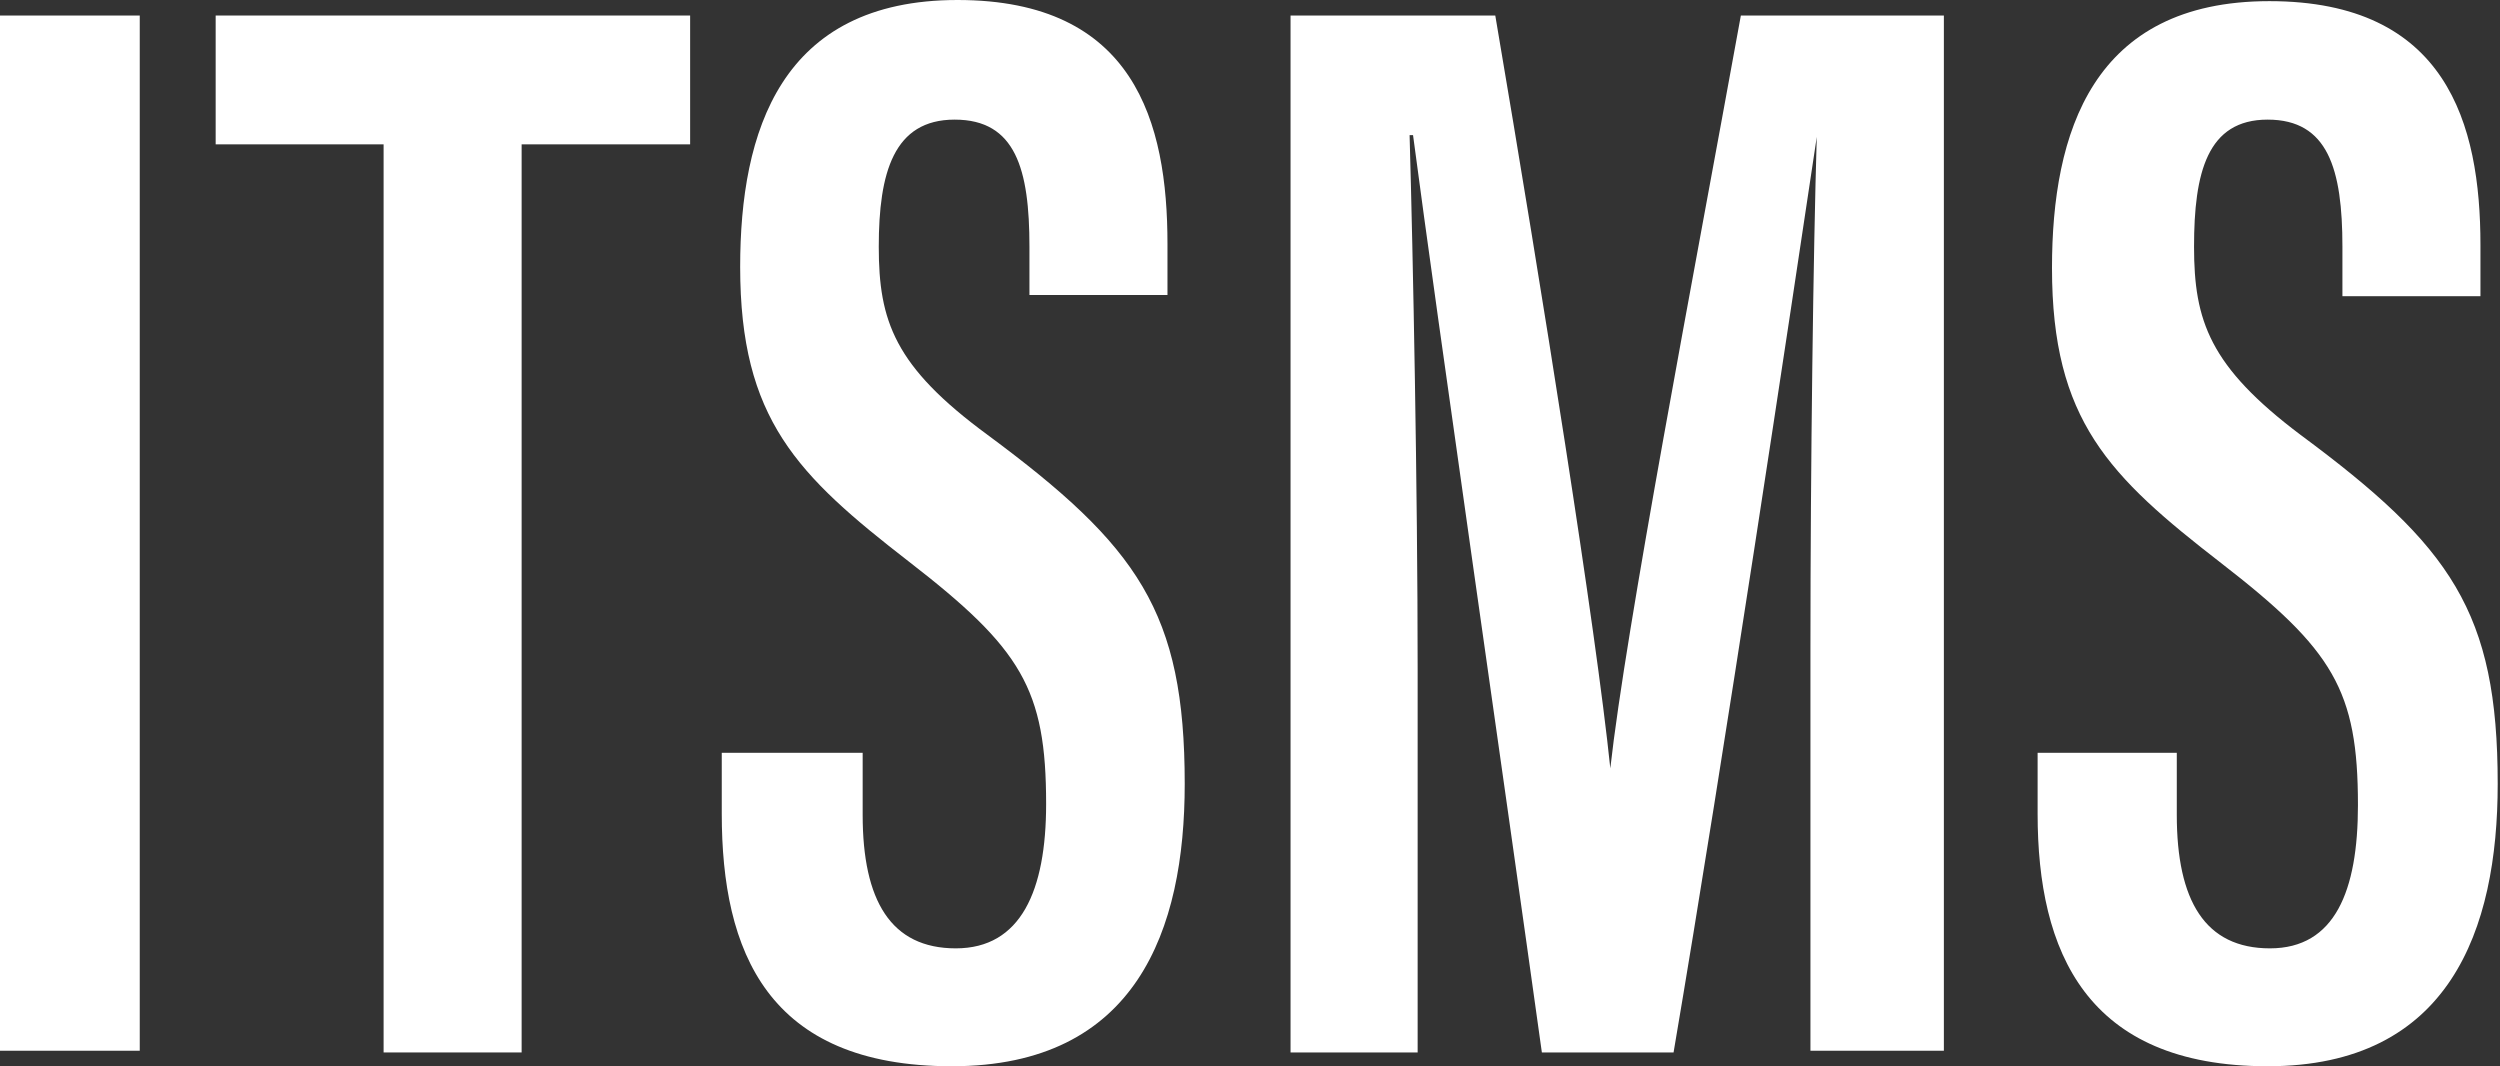
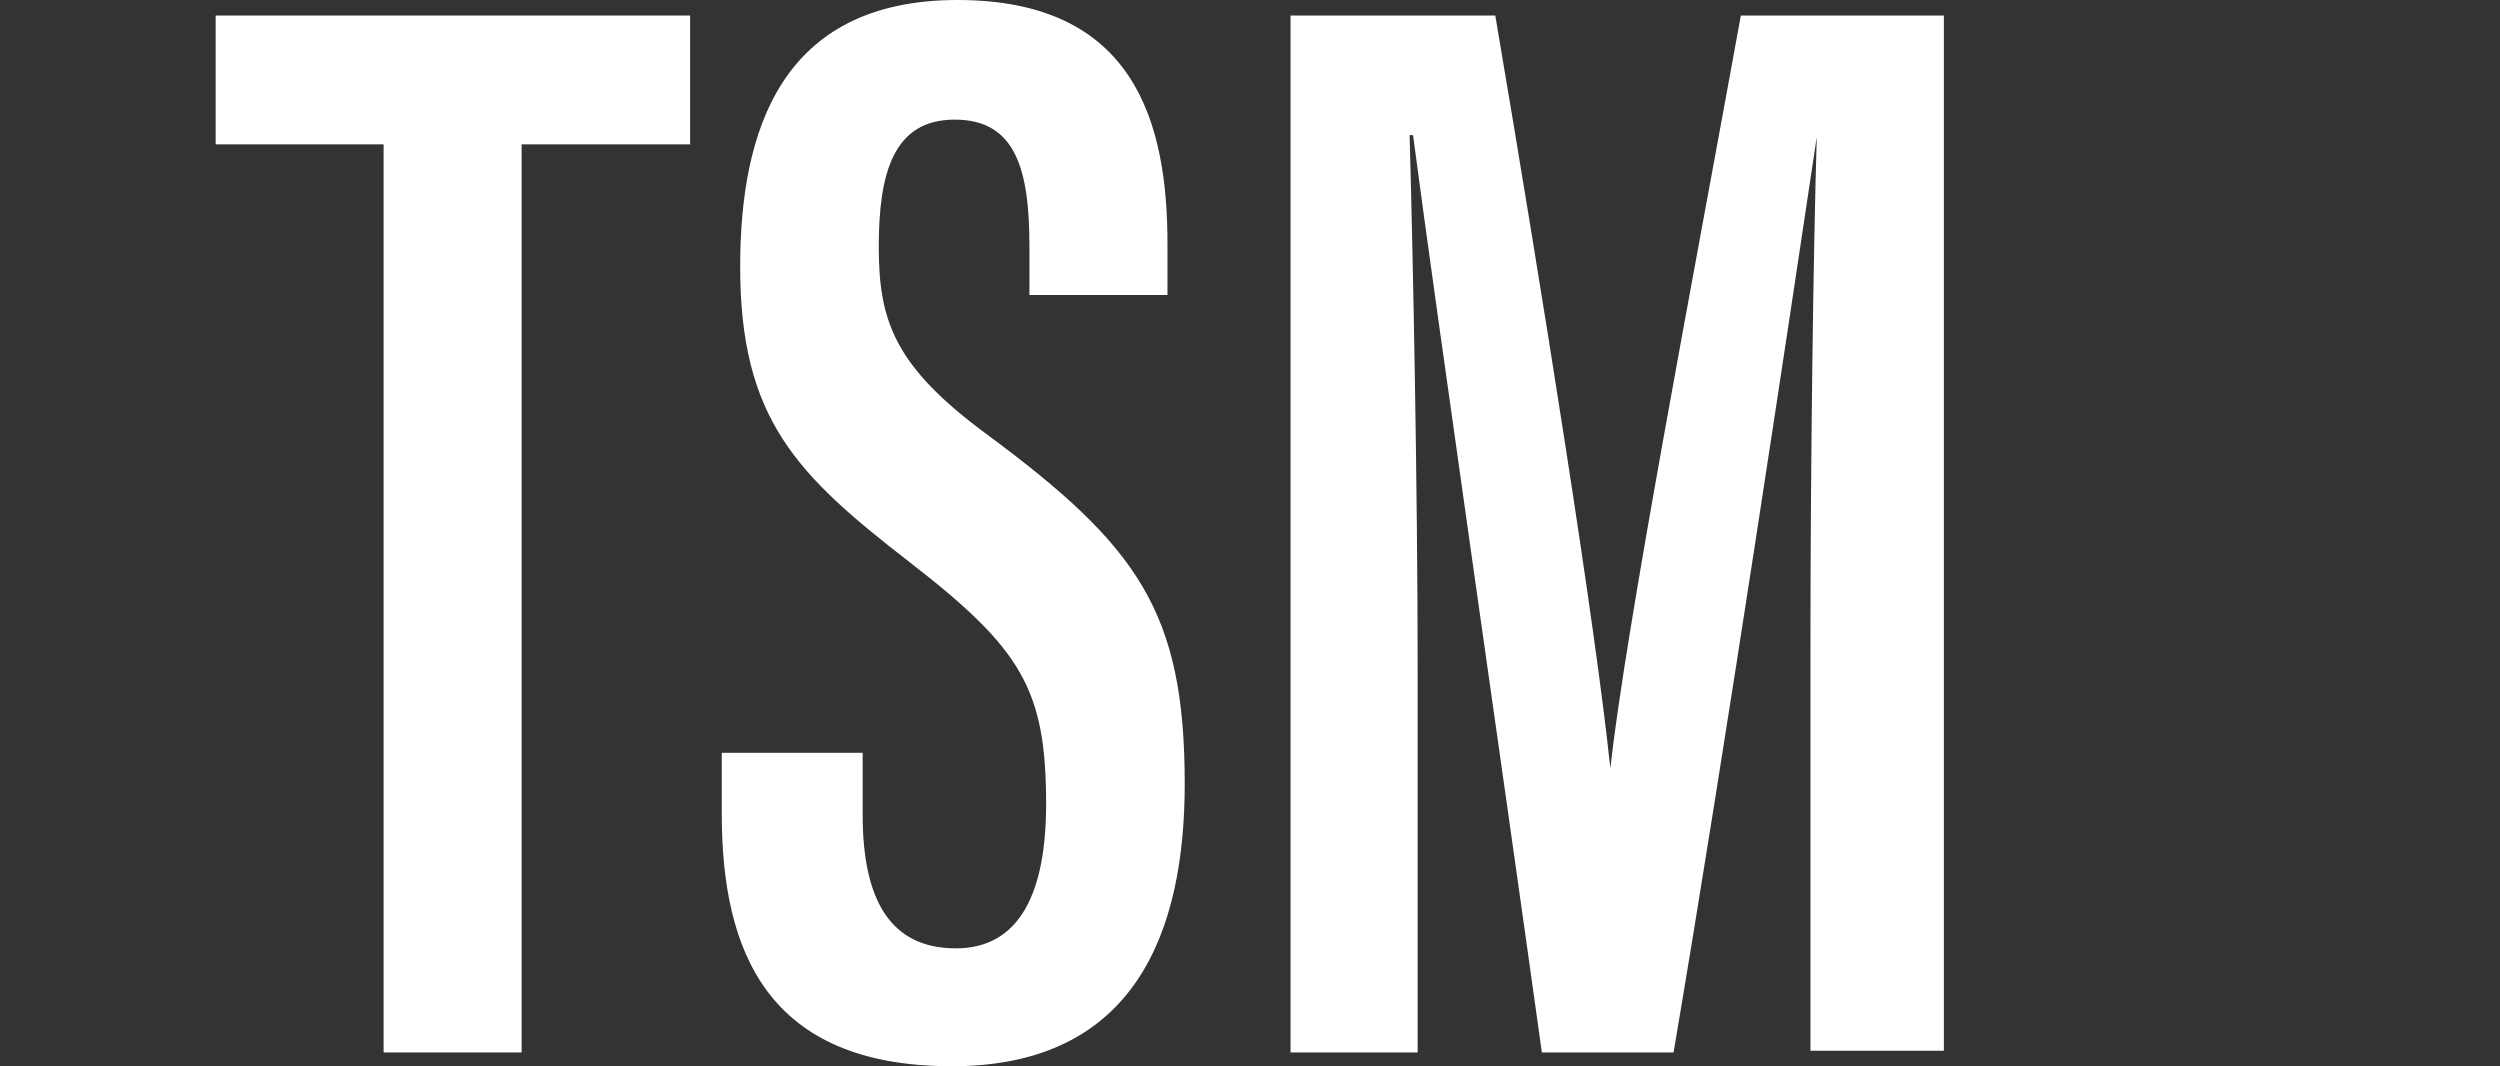
<svg xmlns="http://www.w3.org/2000/svg" viewBox="0 0 43.47 18.54">
  <rect x="0" y="0" width="43.47" height="18.54" fill="#333333" stroke="none" />
  <defs>
    <style>.cls-1{fill:#fff;}</style>
  </defs>
  <g id="Layer_2" data-name="Layer 2">
    <g id="Layer_1-2" data-name="Layer 1">
-       <path class="cls-1" d="M2.43.27v18H0V.27Z" />
      <path class="cls-1" d="M6.67,2.51H3.75V.27H12V2.51H9.07V18.3H6.67Z" />
      <path class="cls-1" d="M15,13.09v1.08c0,1.49.49,2.32,1.62,2.32s1.57-1,1.57-2.51c0-2-.43-2.7-2.38-4.21s-2.94-2.48-2.94-5.13c0-2.35.7-4.64,3.78-4.64S20.3,2.13,20.3,4.24v.89H17.9V4.29c0-1.35-.24-2.21-1.3-2.21S15.28,3,15.28,4.29s.27,2.08,1.89,3.27c2.62,1.94,3.43,3.08,3.43,6.07,0,2.54-.84,4.91-4.05,4.91s-4-2-4-4.39V13.09Z" />
      <path class="cls-1" d="M31.48,11.26c0-3.19.05-6.89.11-8.88h0C31.13,5.45,30,13,29.1,18.3H26.81C26.16,13.63,25,5.61,24.57,2.35h-.06c.06,2.1.14,6.18.14,9.28V18.3H22.44V.27H26c.83,4.89,1.75,10.66,2,13.09h0c.27-2.43,1.43-8.47,2.27-13.09H33.8v18H31.48Z" />
-       <path class="cls-1" d="M37.85,13.09v1.08c0,1.49.49,2.32,1.62,2.32S41,15.49,41,14c0-2-.43-2.7-2.38-4.21s-2.94-2.48-2.94-5.13c0-2.35.7-4.64,3.78-4.64s3.67,2.13,3.67,4.24v.89h-2.4V4.29c0-1.35-.25-2.21-1.3-2.21S38.15,3,38.15,4.29,38.42,6.37,40,7.56c2.62,1.94,3.43,3.08,3.43,6.07,0,2.54-.84,4.91-4,4.91s-4-2-4-4.39V13.09Z" />
    </g>
  </g>
</svg>